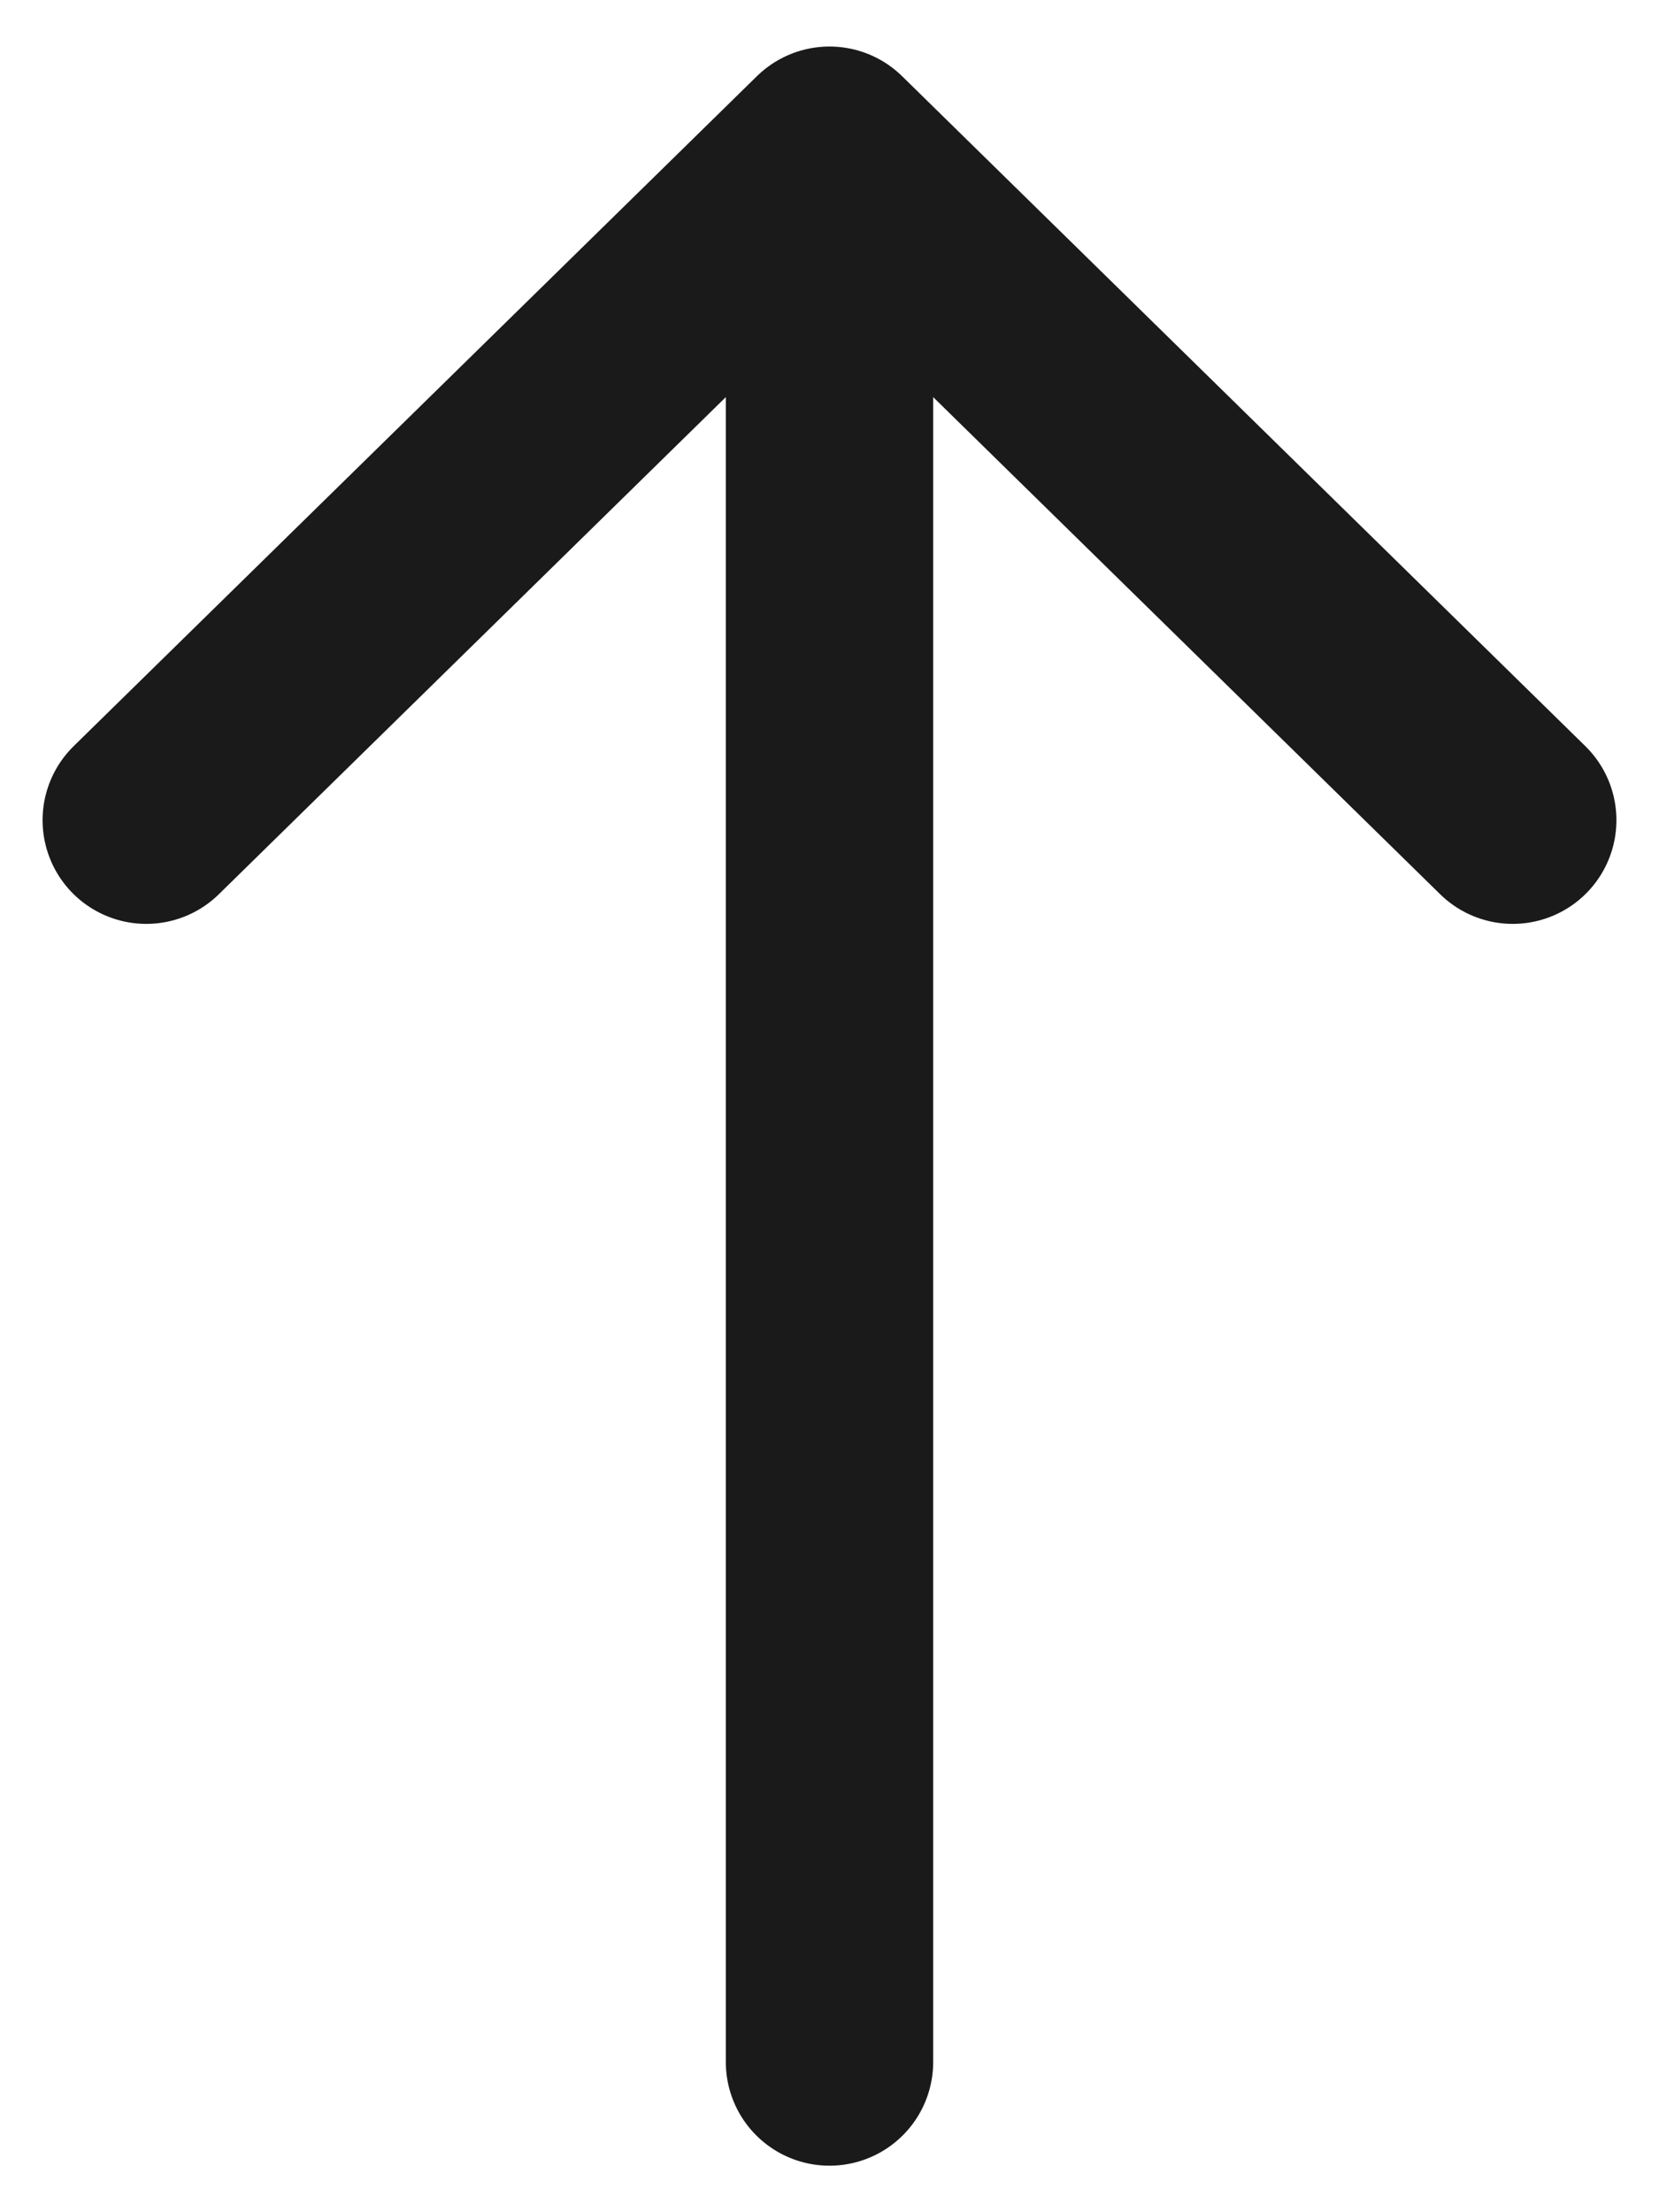
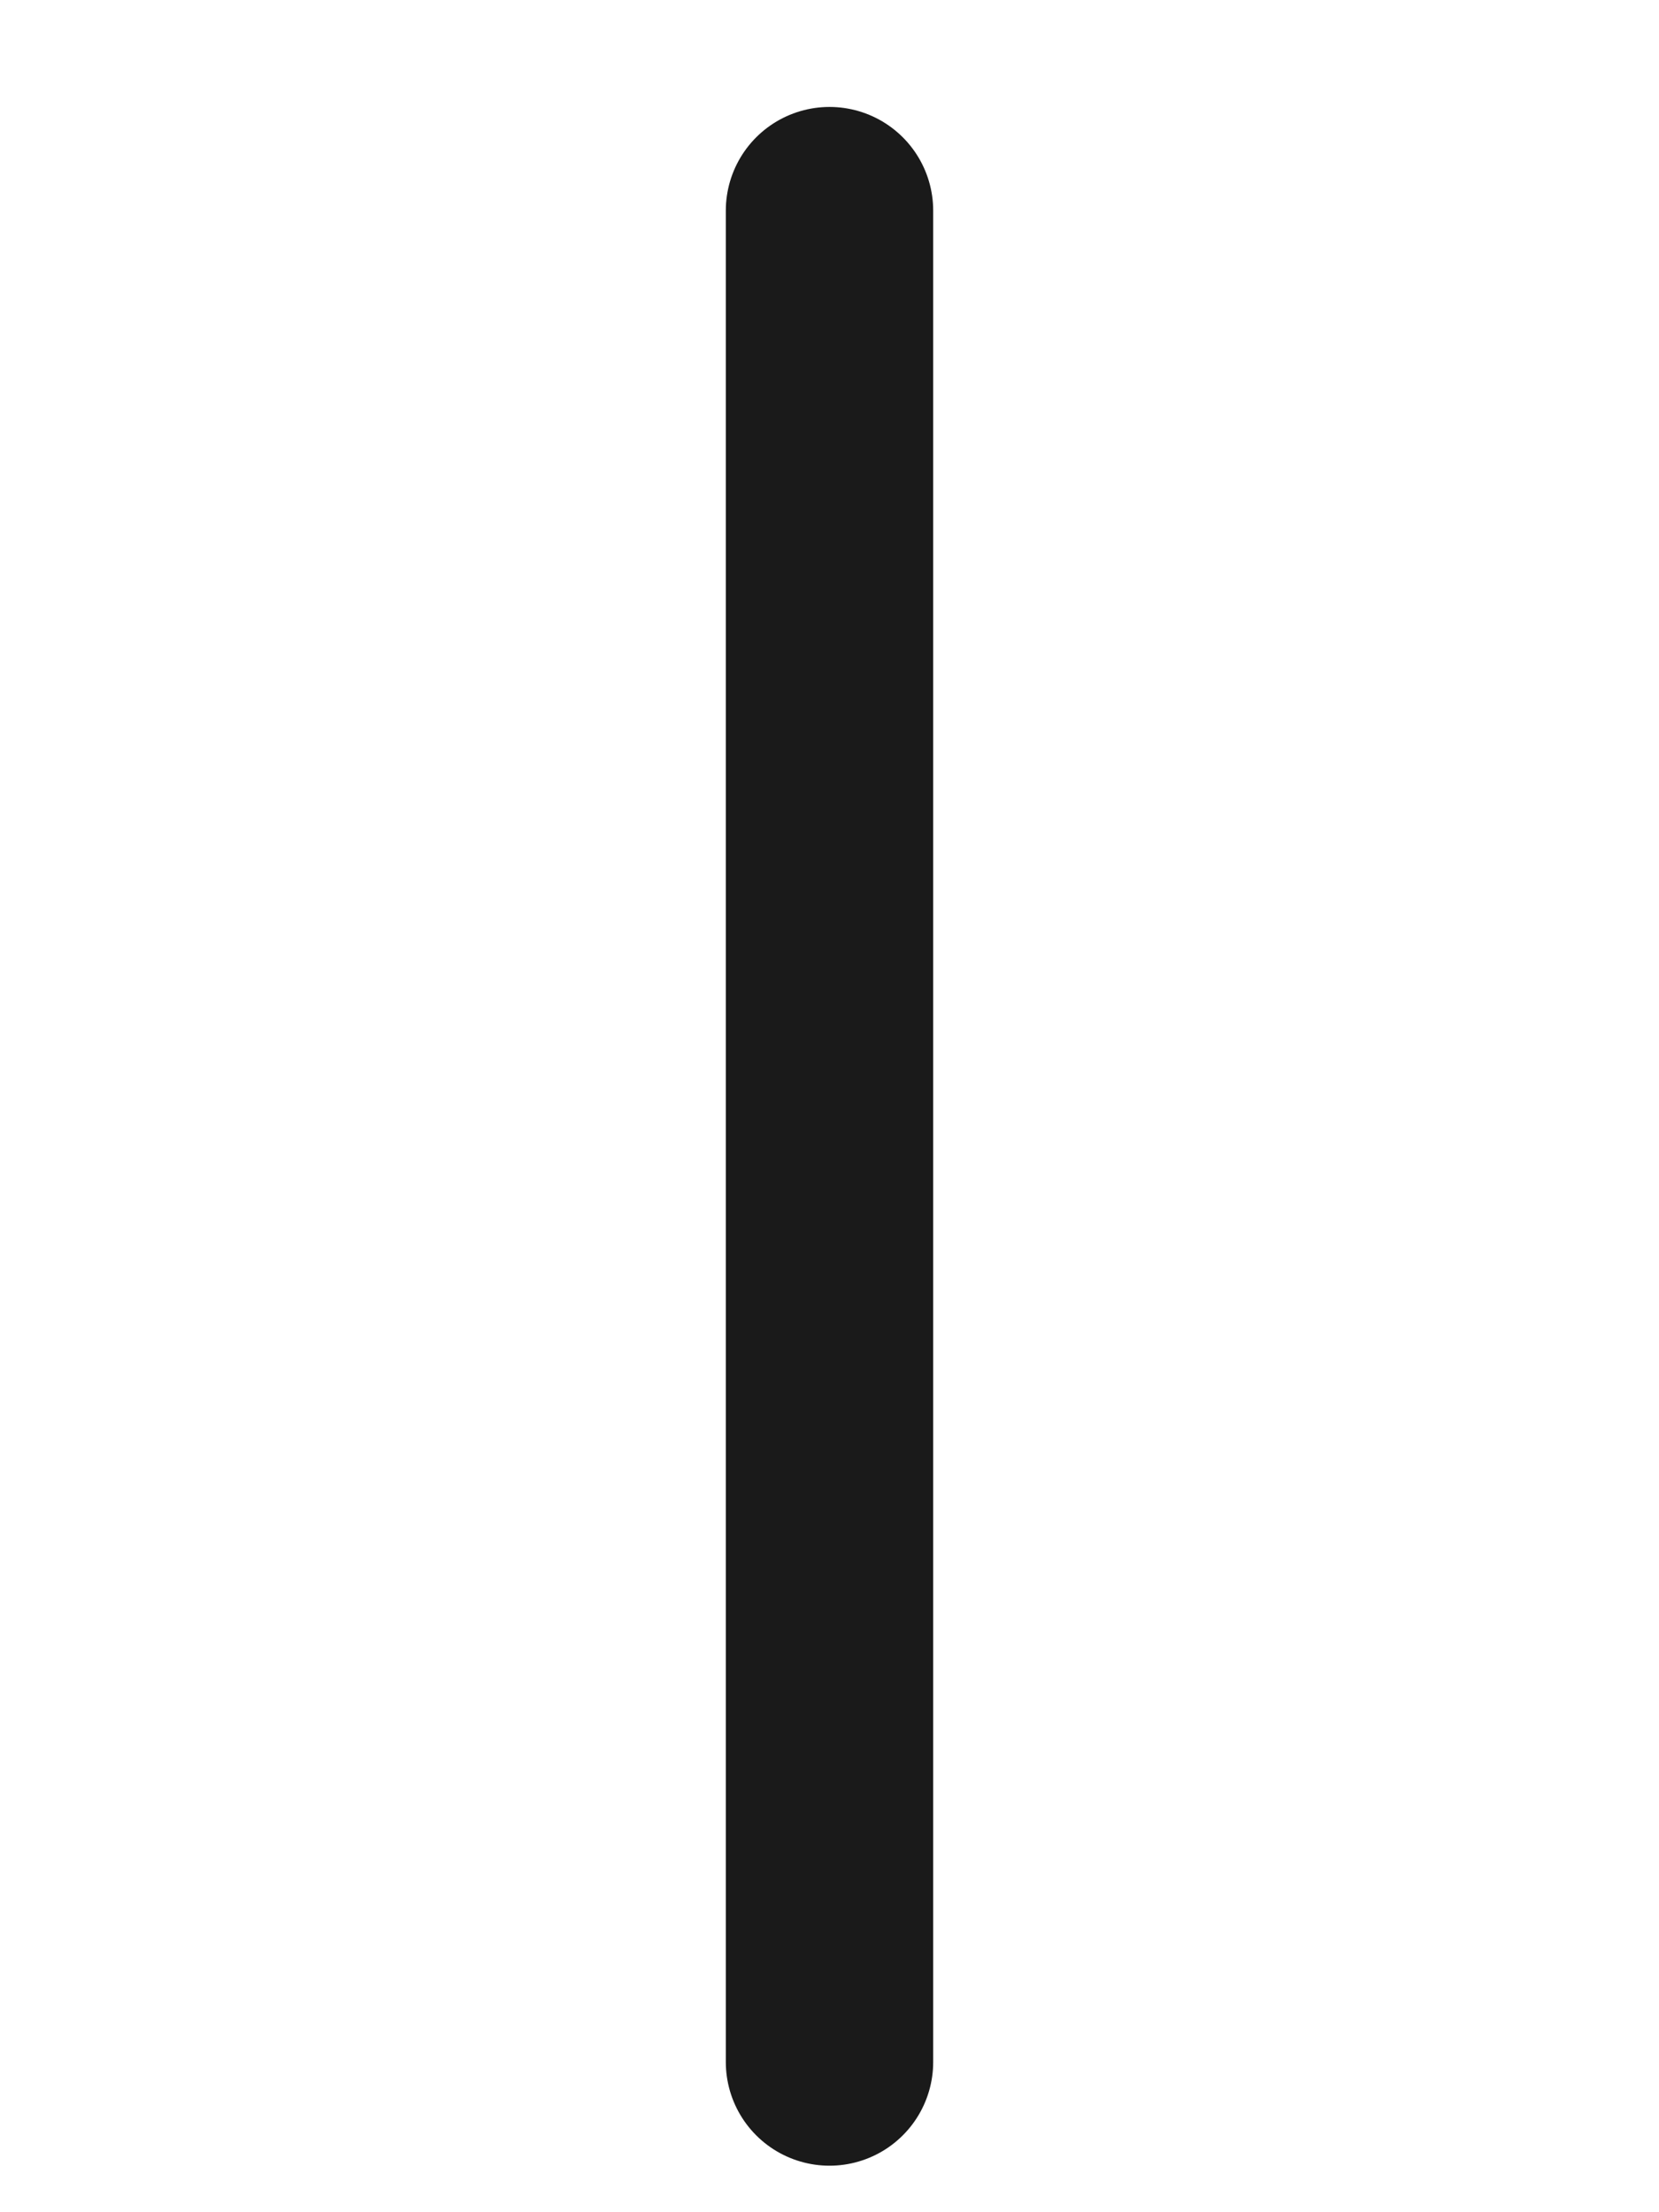
<svg xmlns="http://www.w3.org/2000/svg" width="24" height="32" viewBox="0 0 24 32" fill="none">
  <g clip-path="url(#clip0_41_8)">
    <path d="M12 29.827L12 3.047" stroke="#1A1A1A" stroke-width="3" stroke-linecap="round" stroke-linejoin="round" />
-     <path d="M2.116 11.864L12 2.173L21.884 11.864" stroke="#1A1A1A" stroke-width="3" stroke-linecap="round" stroke-linejoin="round" />
  </g>
  <defs>
    <clipPath id="clip0_41_8">
      <rect width="32" height="24" fill="white" transform="translate(1.39876e-06 32) rotate(-90)" />
    </clipPath>
  </defs>
</svg>